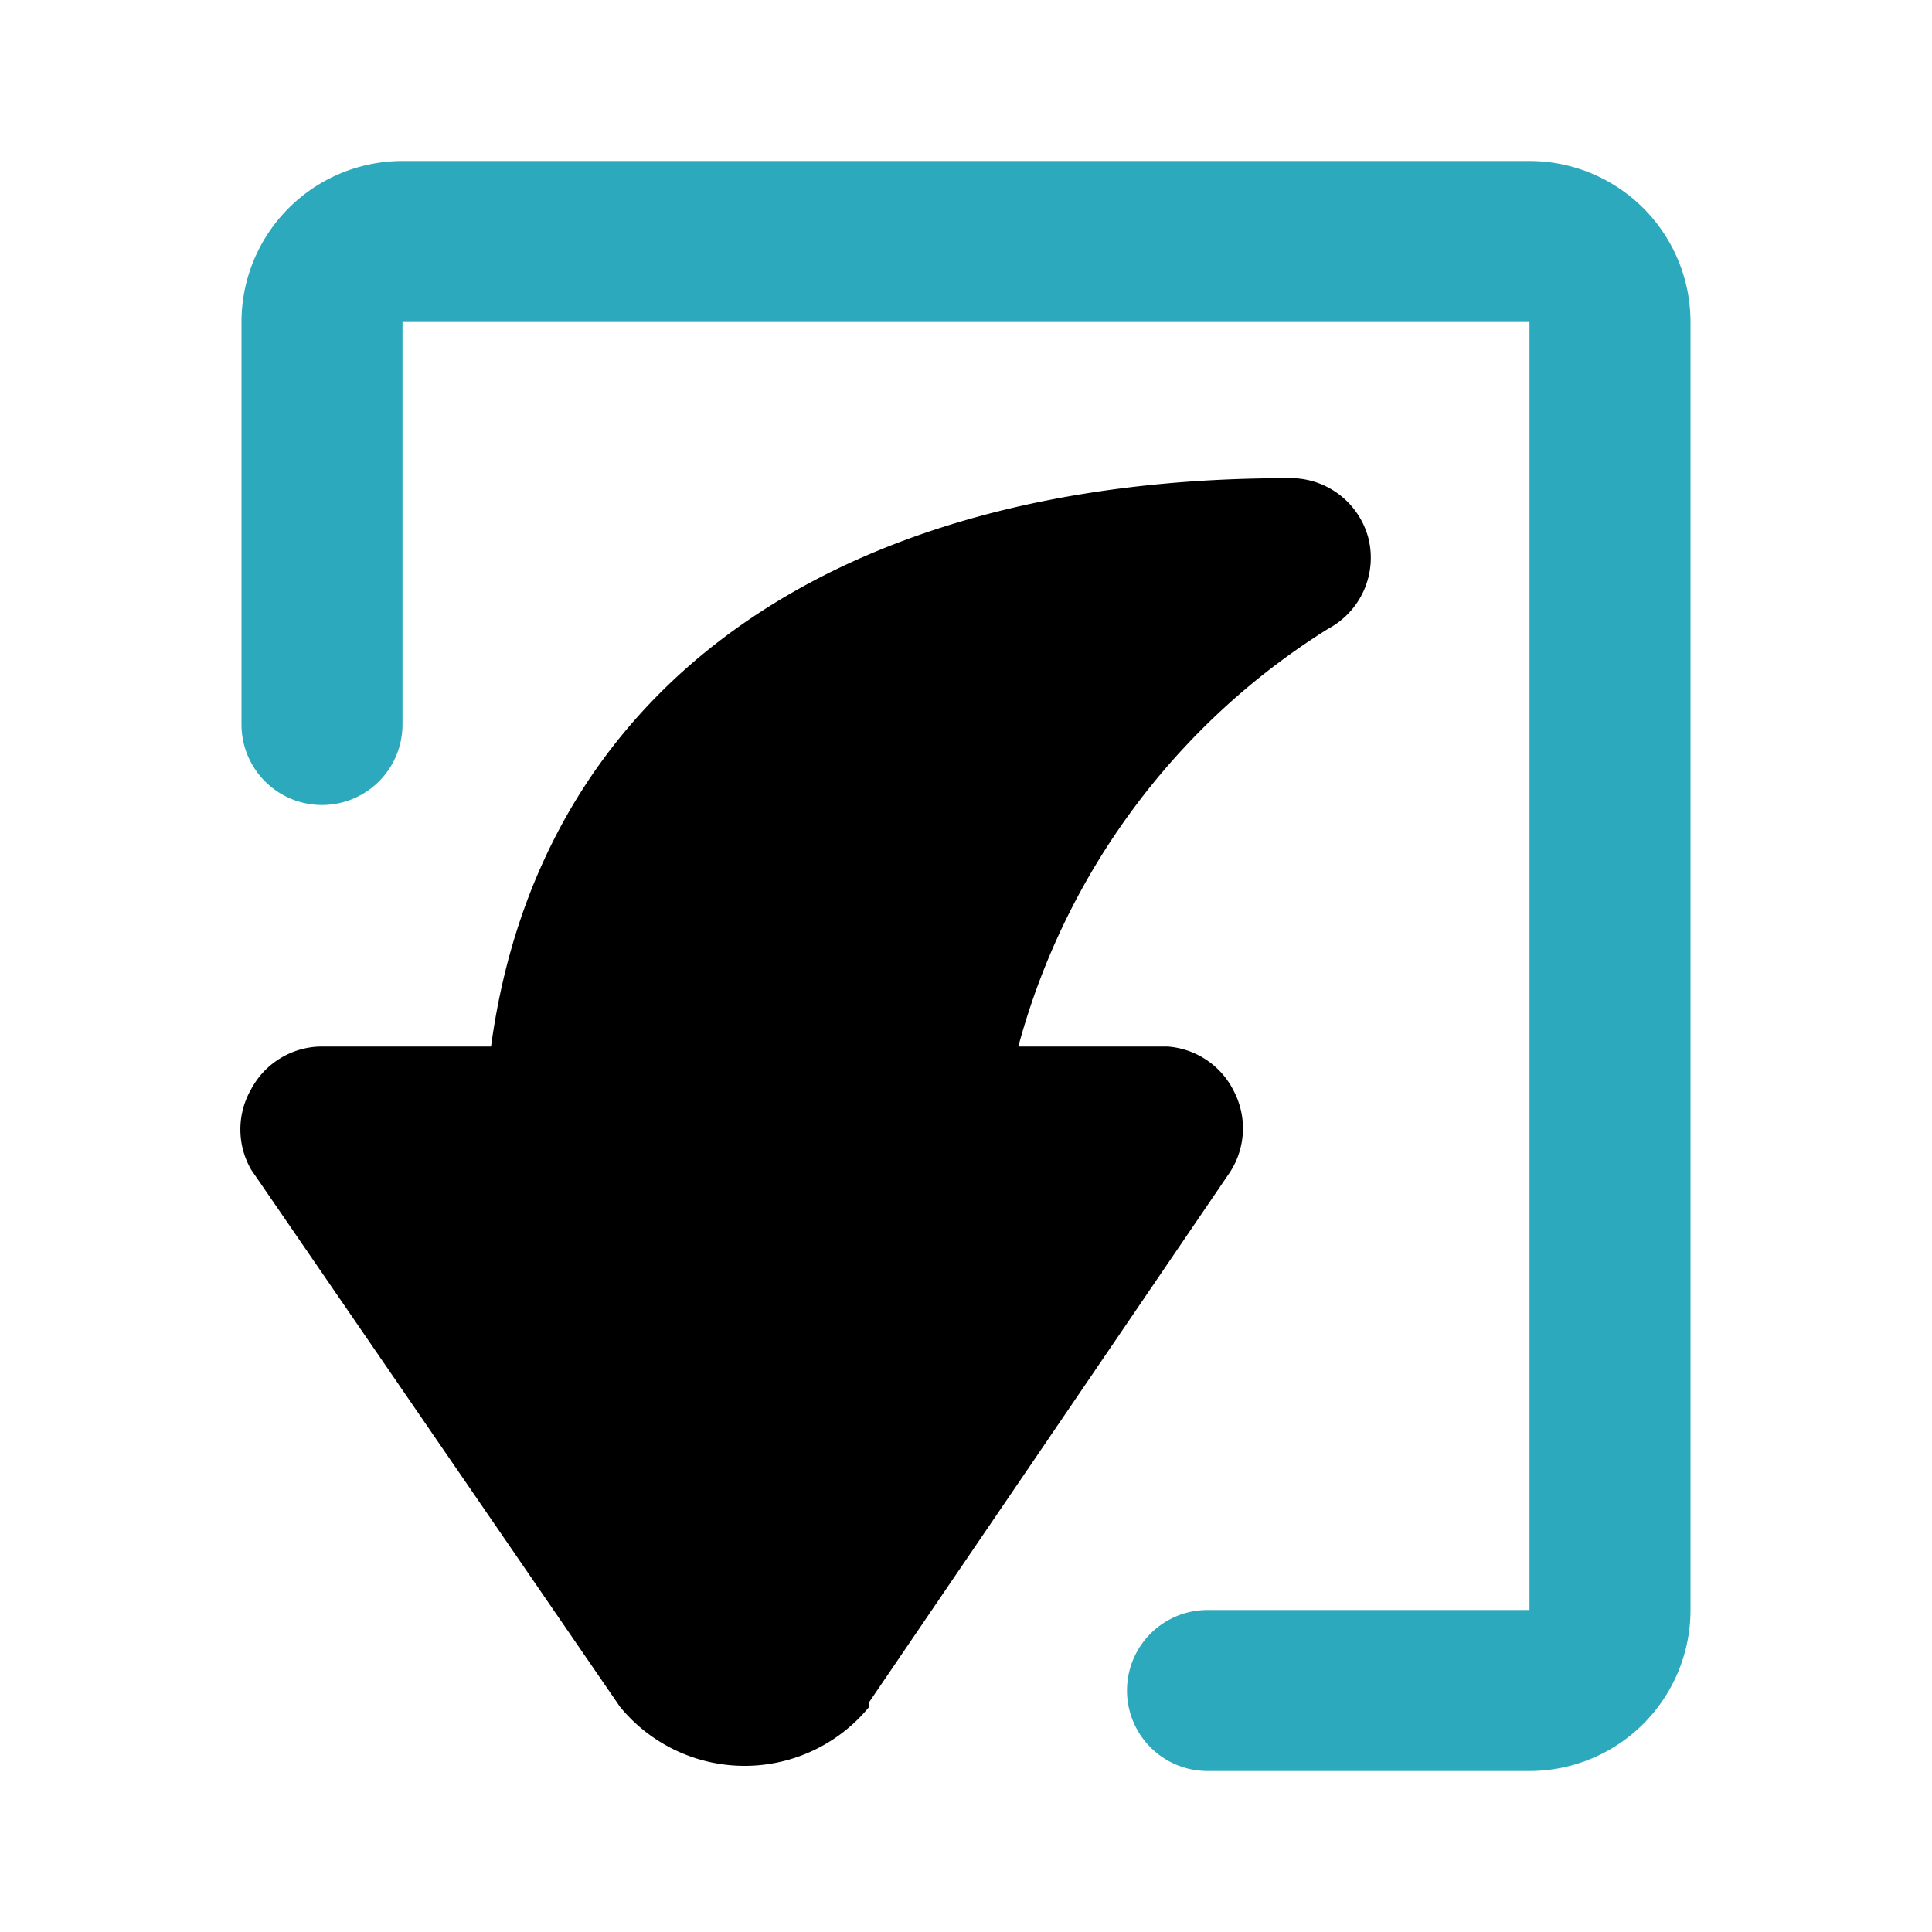
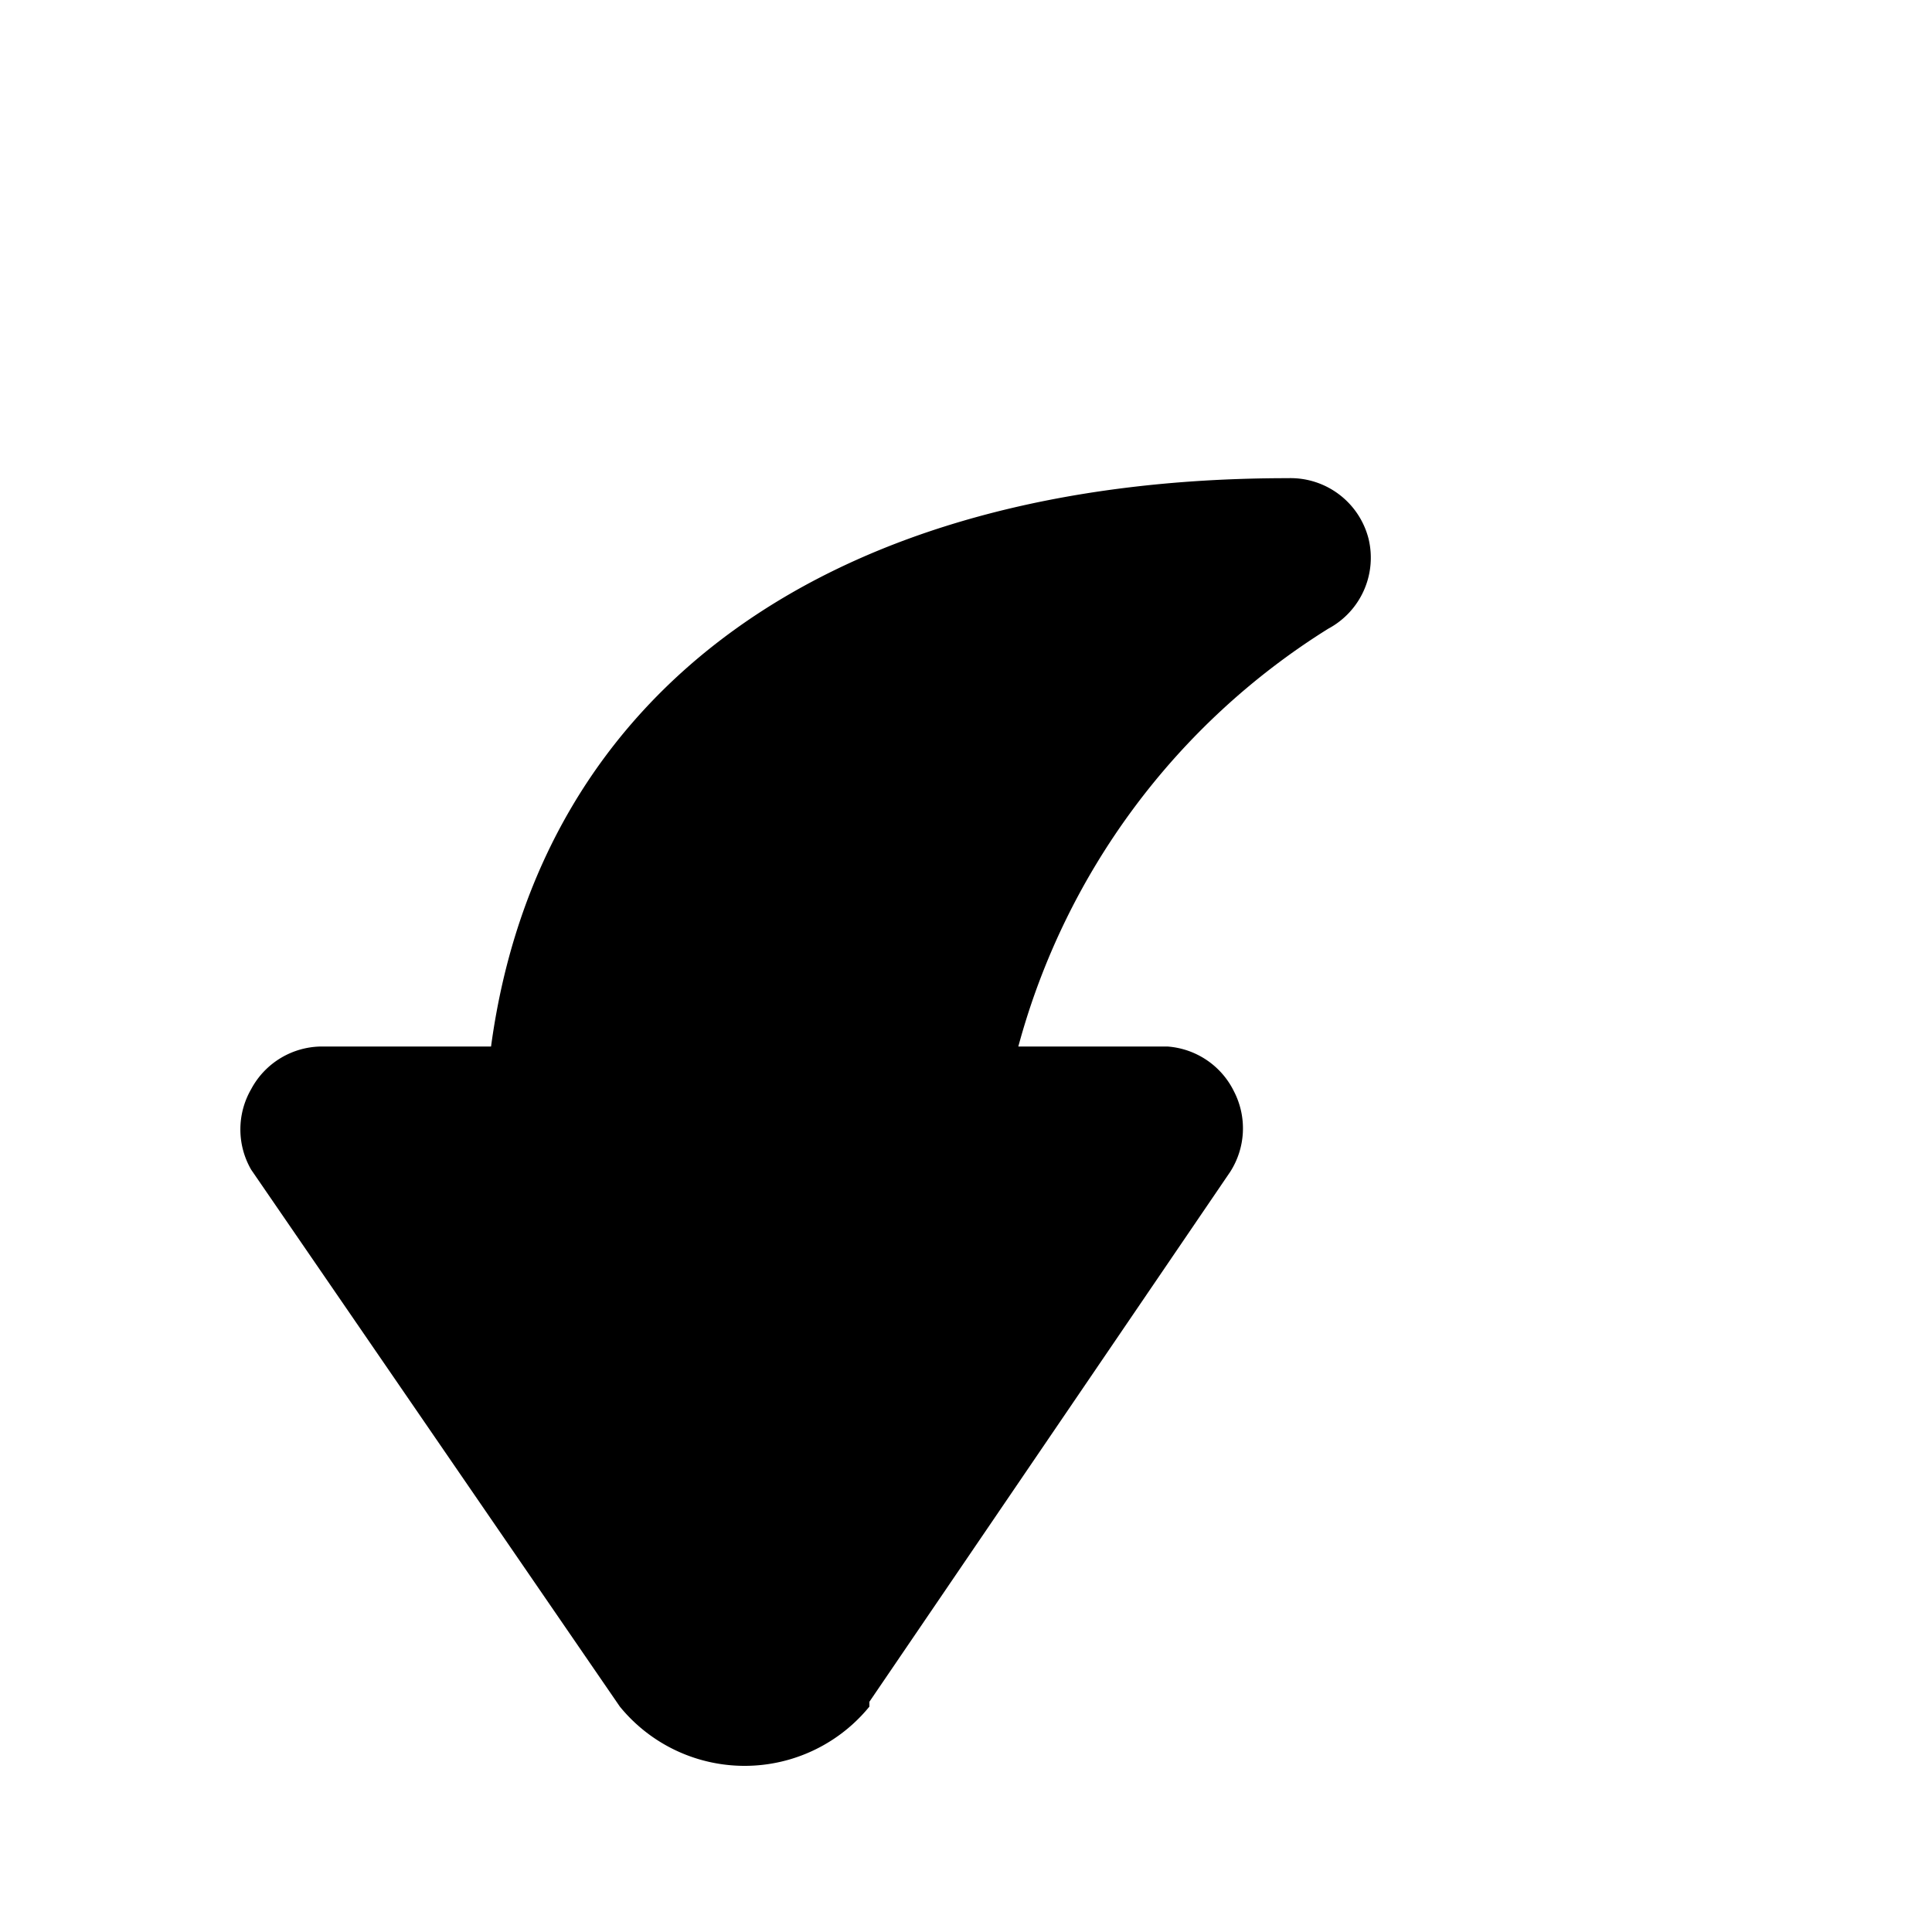
<svg xmlns="http://www.w3.org/2000/svg" fill="#000000" width="800px" height="800px" viewBox="0 0 24 24" id="curve-arrow-down-6" data-name="Flat Color" class="icon flat-color">
-   <path id="secondary" d="M19,22H15a1,1,0,0,1,0-2h4V4H5V9A1,1,0,0,1,3,9V4A2,2,0,0,1,5,2H19a2,2,0,0,1,2,2V20A2,2,0,0,1,19,22Z" style="fill: rgb(44, 169, 188);" />
  <path id="primary" d="M17,6.69a1,1,0,0,0-1-.75c-5.67,0-9.3,2.62-9.9,7.06H4a1,1,0,0,0-.88.53,1,1,0,0,0,0,1L7.7,21.2a2,2,0,0,0,3.1,0l0-.06,4.48-6.58a1,1,0,0,0,.05-1A1,1,0,0,0,14.5,13H12.65A8.83,8.83,0,0,1,16.5,7.81,1,1,0,0,0,17,6.69Z" style="fill: rgb(0, 0, 0);" />
</svg>